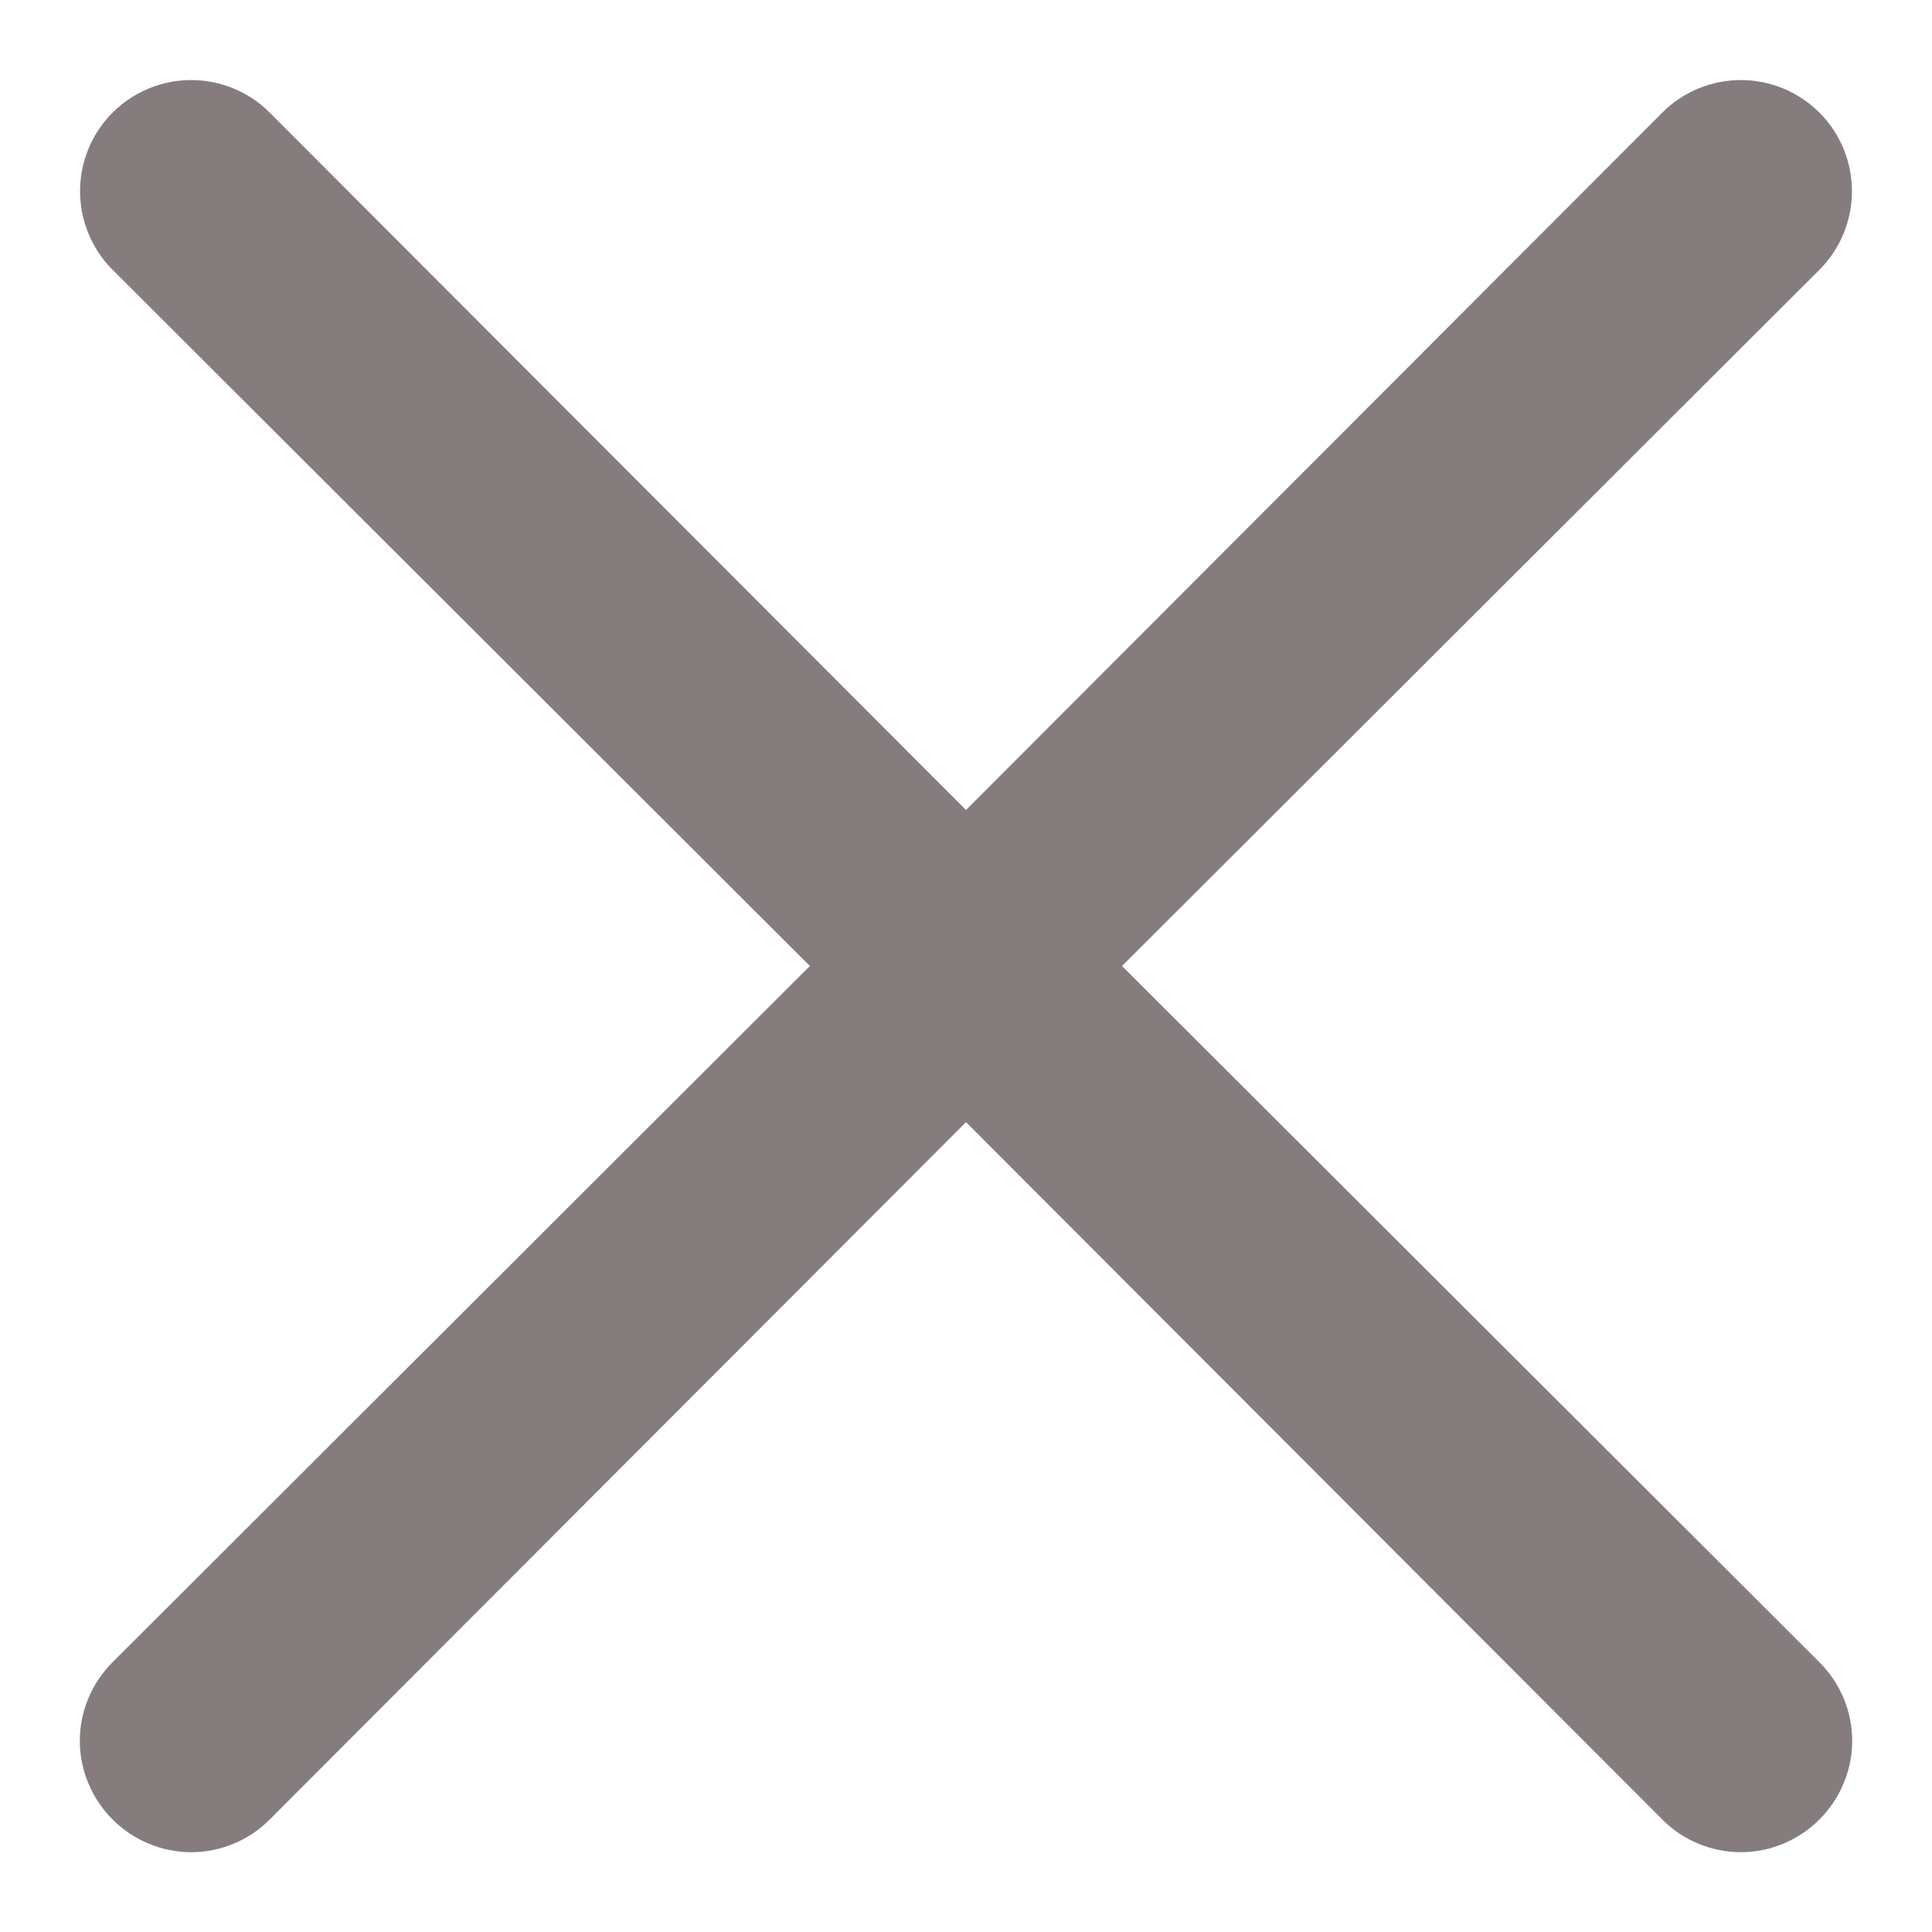
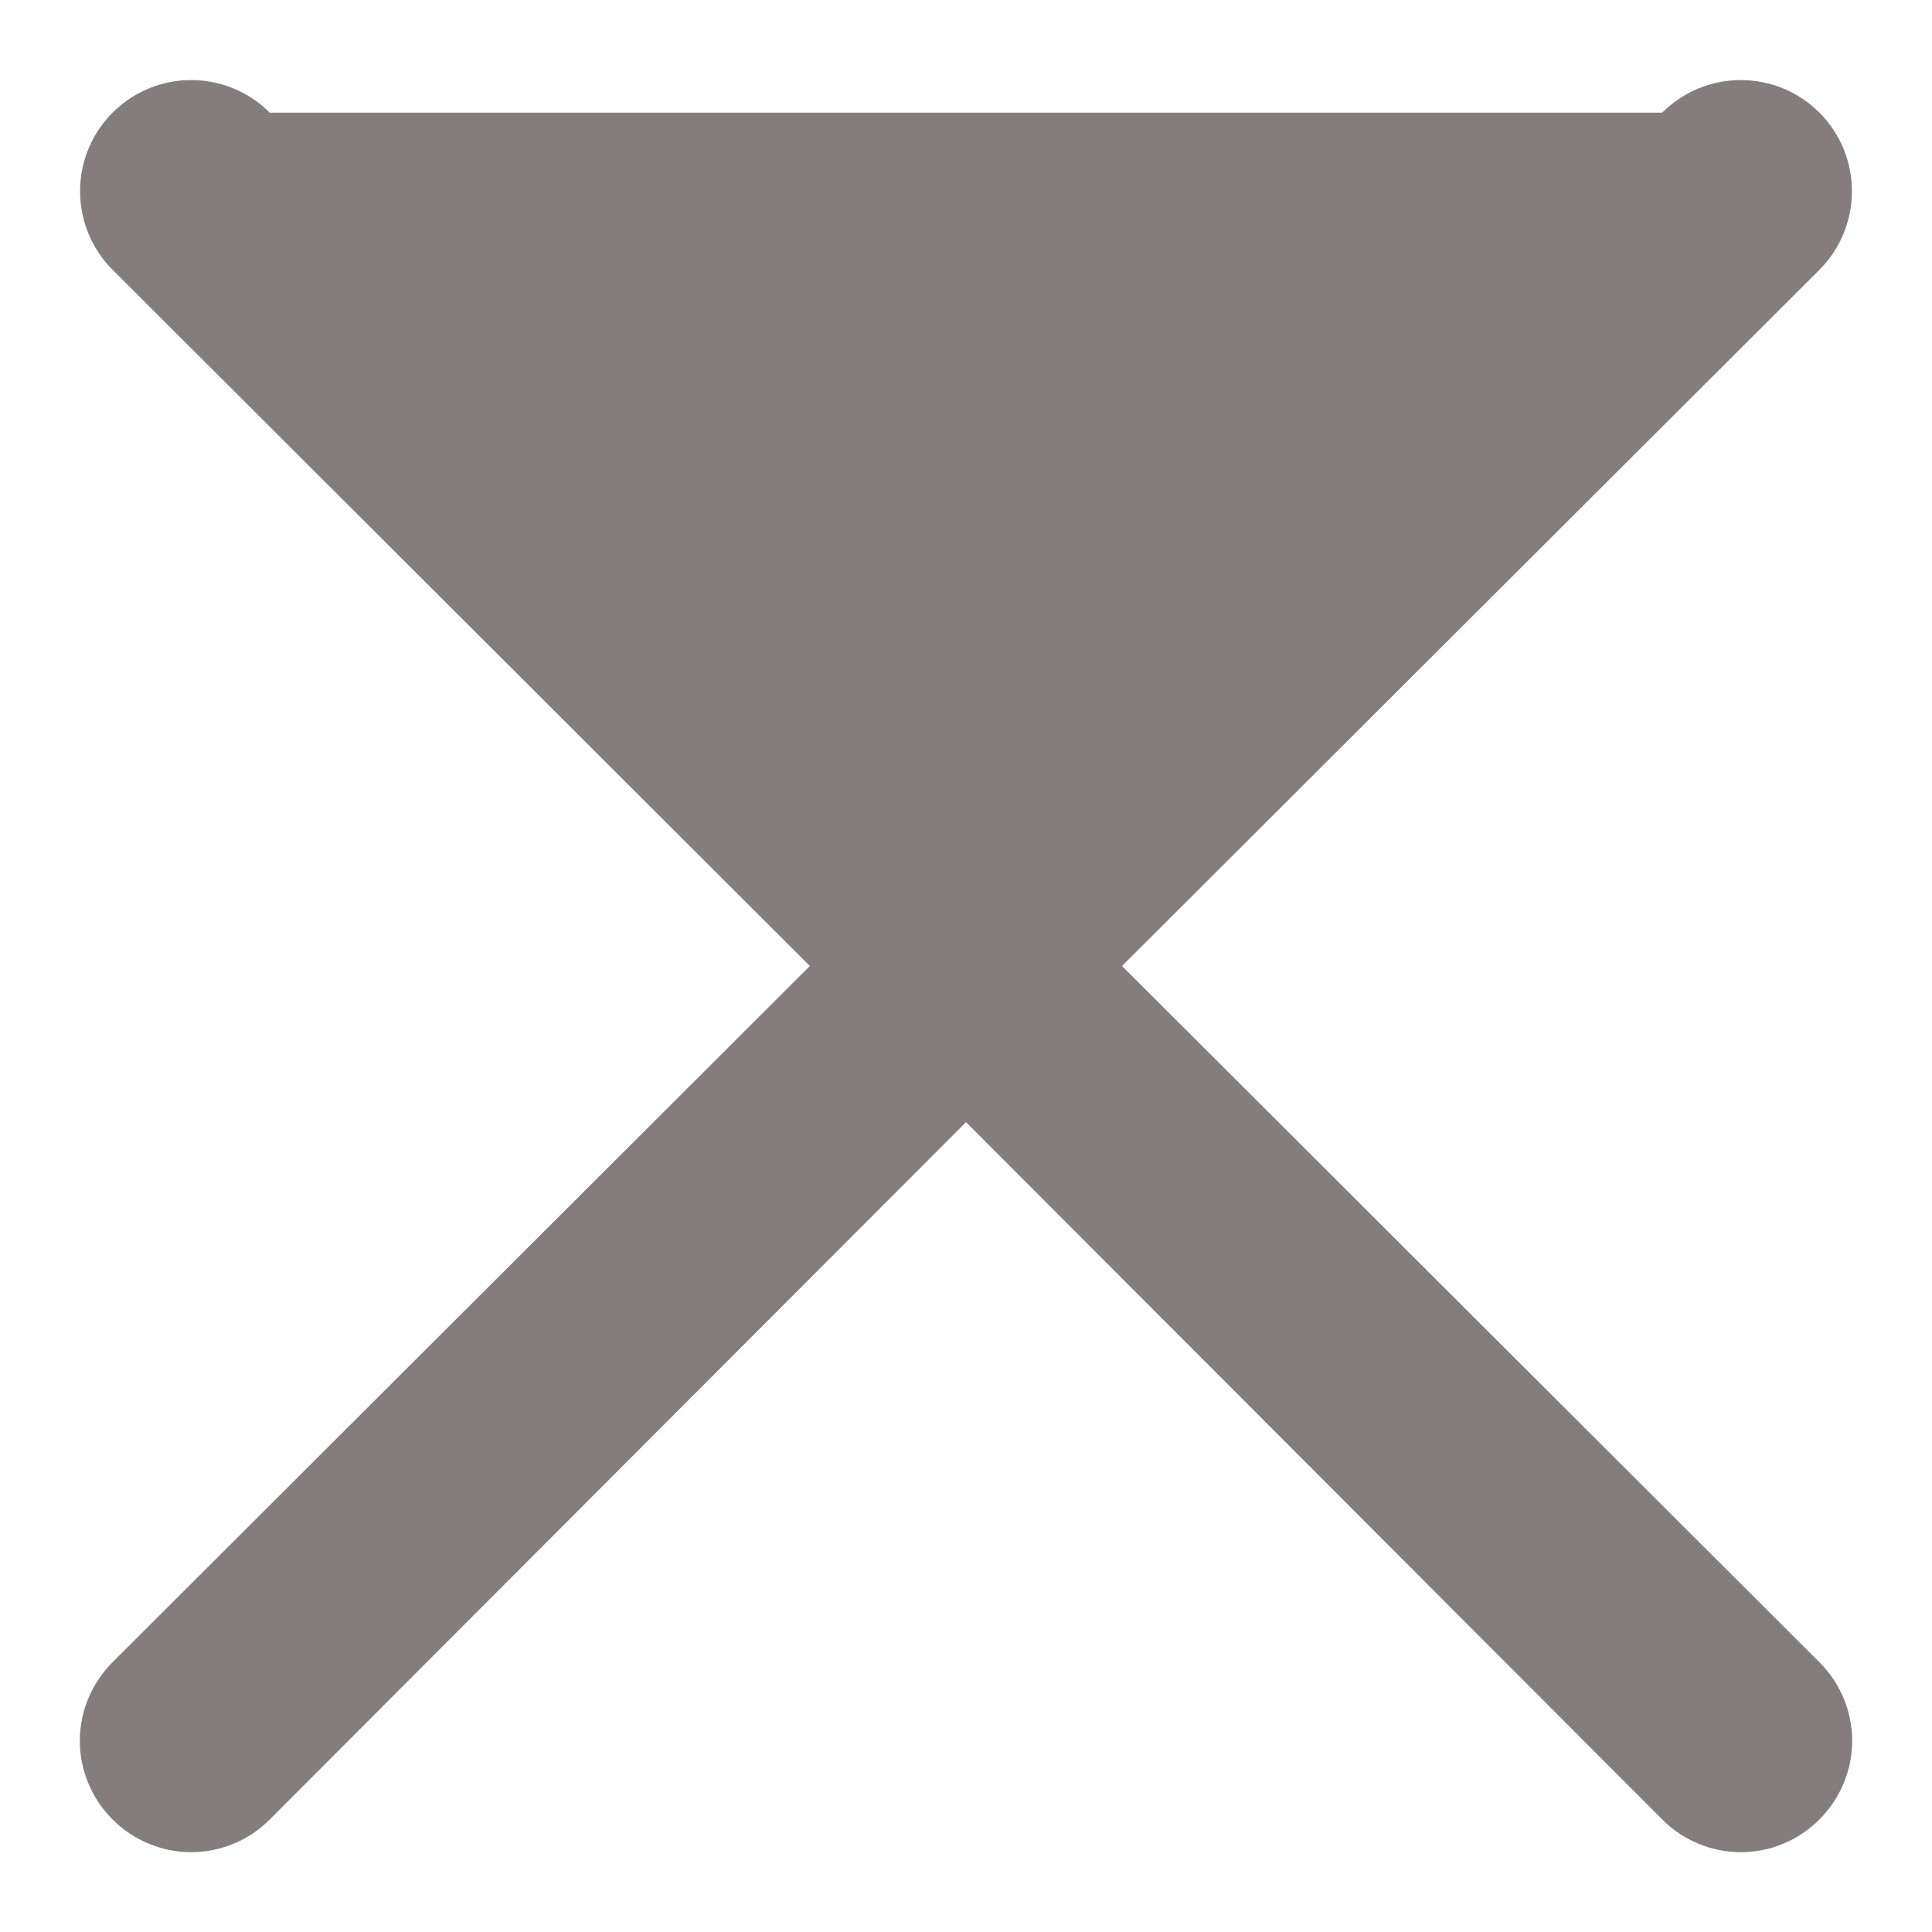
<svg xmlns="http://www.w3.org/2000/svg" width="16" height="16" viewBox="0 0 16 16" fill="none">
-   <path d="M9.292 8L15.068 2.234C15.24 2.062 15.337 1.828 15.337 1.583C15.337 1.339 15.24 1.105 15.068 0.933C14.895 0.76 14.661 0.663 14.417 0.663C14.173 0.663 13.938 0.76 13.766 0.933L8 6.708L2.234 0.933C2.062 0.76 1.827 0.663 1.583 0.663C1.339 0.663 1.105 0.76 0.932 0.933C0.76 1.105 0.663 1.339 0.663 1.583C0.663 1.828 0.76 2.062 0.932 2.234L6.707 8L0.932 13.766C0.847 13.851 0.778 13.953 0.732 14.064C0.685 14.176 0.661 14.296 0.661 14.417C0.661 14.538 0.685 14.658 0.732 14.769C0.778 14.881 0.847 14.982 0.932 15.068C1.018 15.154 1.119 15.222 1.231 15.268C1.343 15.315 1.462 15.339 1.583 15.339C1.704 15.339 1.824 15.315 1.936 15.268C2.048 15.222 2.149 15.154 2.234 15.068L8 9.293L13.766 15.068C13.851 15.154 13.952 15.222 14.064 15.268C14.176 15.315 14.296 15.339 14.417 15.339C14.538 15.339 14.658 15.315 14.769 15.268C14.881 15.222 14.982 15.154 15.068 15.068C15.153 14.982 15.222 14.881 15.268 14.769C15.315 14.658 15.339 14.538 15.339 14.417C15.339 14.296 15.315 14.176 15.268 14.064C15.222 13.953 15.153 13.851 15.068 13.766L9.292 8Z" fill="#857D7D" />
+   <path d="M9.292 8L15.068 2.234C15.24 2.062 15.337 1.828 15.337 1.583C15.337 1.339 15.24 1.105 15.068 0.933C14.895 0.76 14.661 0.663 14.417 0.663C14.173 0.663 13.938 0.76 13.766 0.933L2.234 0.933C2.062 0.76 1.827 0.663 1.583 0.663C1.339 0.663 1.105 0.76 0.932 0.933C0.76 1.105 0.663 1.339 0.663 1.583C0.663 1.828 0.76 2.062 0.932 2.234L6.707 8L0.932 13.766C0.847 13.851 0.778 13.953 0.732 14.064C0.685 14.176 0.661 14.296 0.661 14.417C0.661 14.538 0.685 14.658 0.732 14.769C0.778 14.881 0.847 14.982 0.932 15.068C1.018 15.154 1.119 15.222 1.231 15.268C1.343 15.315 1.462 15.339 1.583 15.339C1.704 15.339 1.824 15.315 1.936 15.268C2.048 15.222 2.149 15.154 2.234 15.068L8 9.293L13.766 15.068C13.851 15.154 13.952 15.222 14.064 15.268C14.176 15.315 14.296 15.339 14.417 15.339C14.538 15.339 14.658 15.315 14.769 15.268C14.881 15.222 14.982 15.154 15.068 15.068C15.153 14.982 15.222 14.881 15.268 14.769C15.315 14.658 15.339 14.538 15.339 14.417C15.339 14.296 15.315 14.176 15.268 14.064C15.222 13.953 15.153 13.851 15.068 13.766L9.292 8Z" fill="#857D7D" />
</svg>